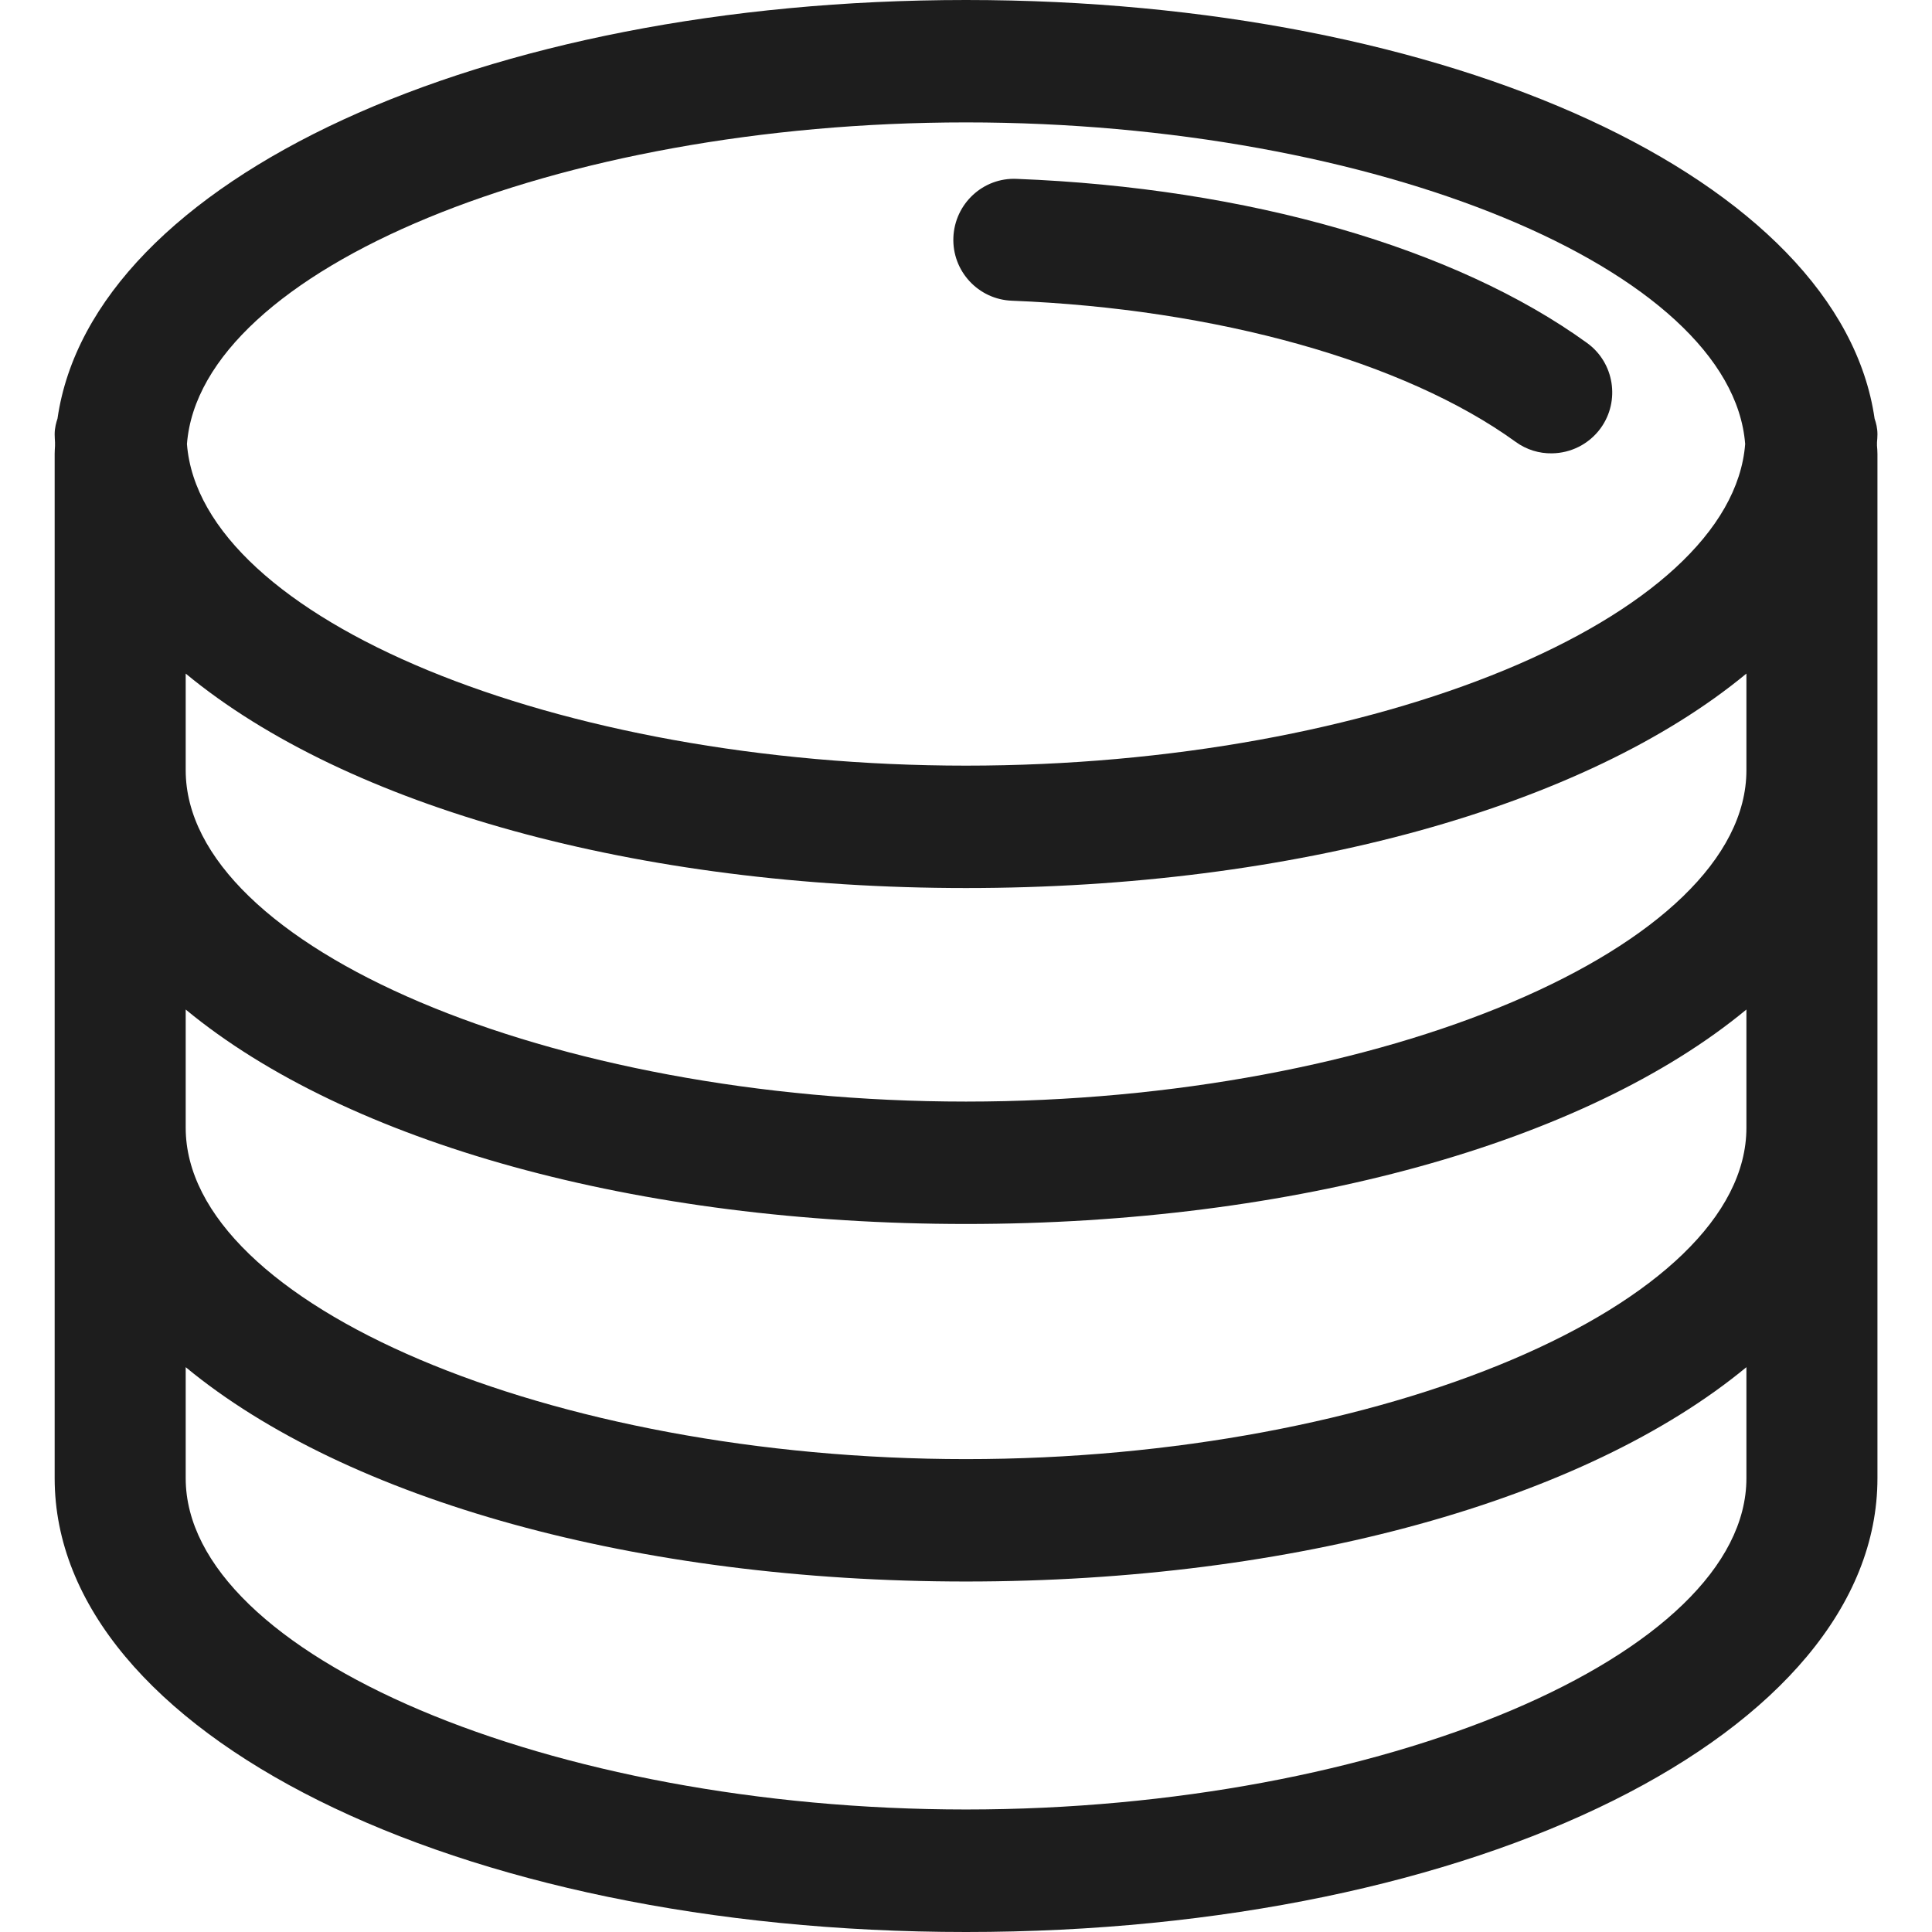
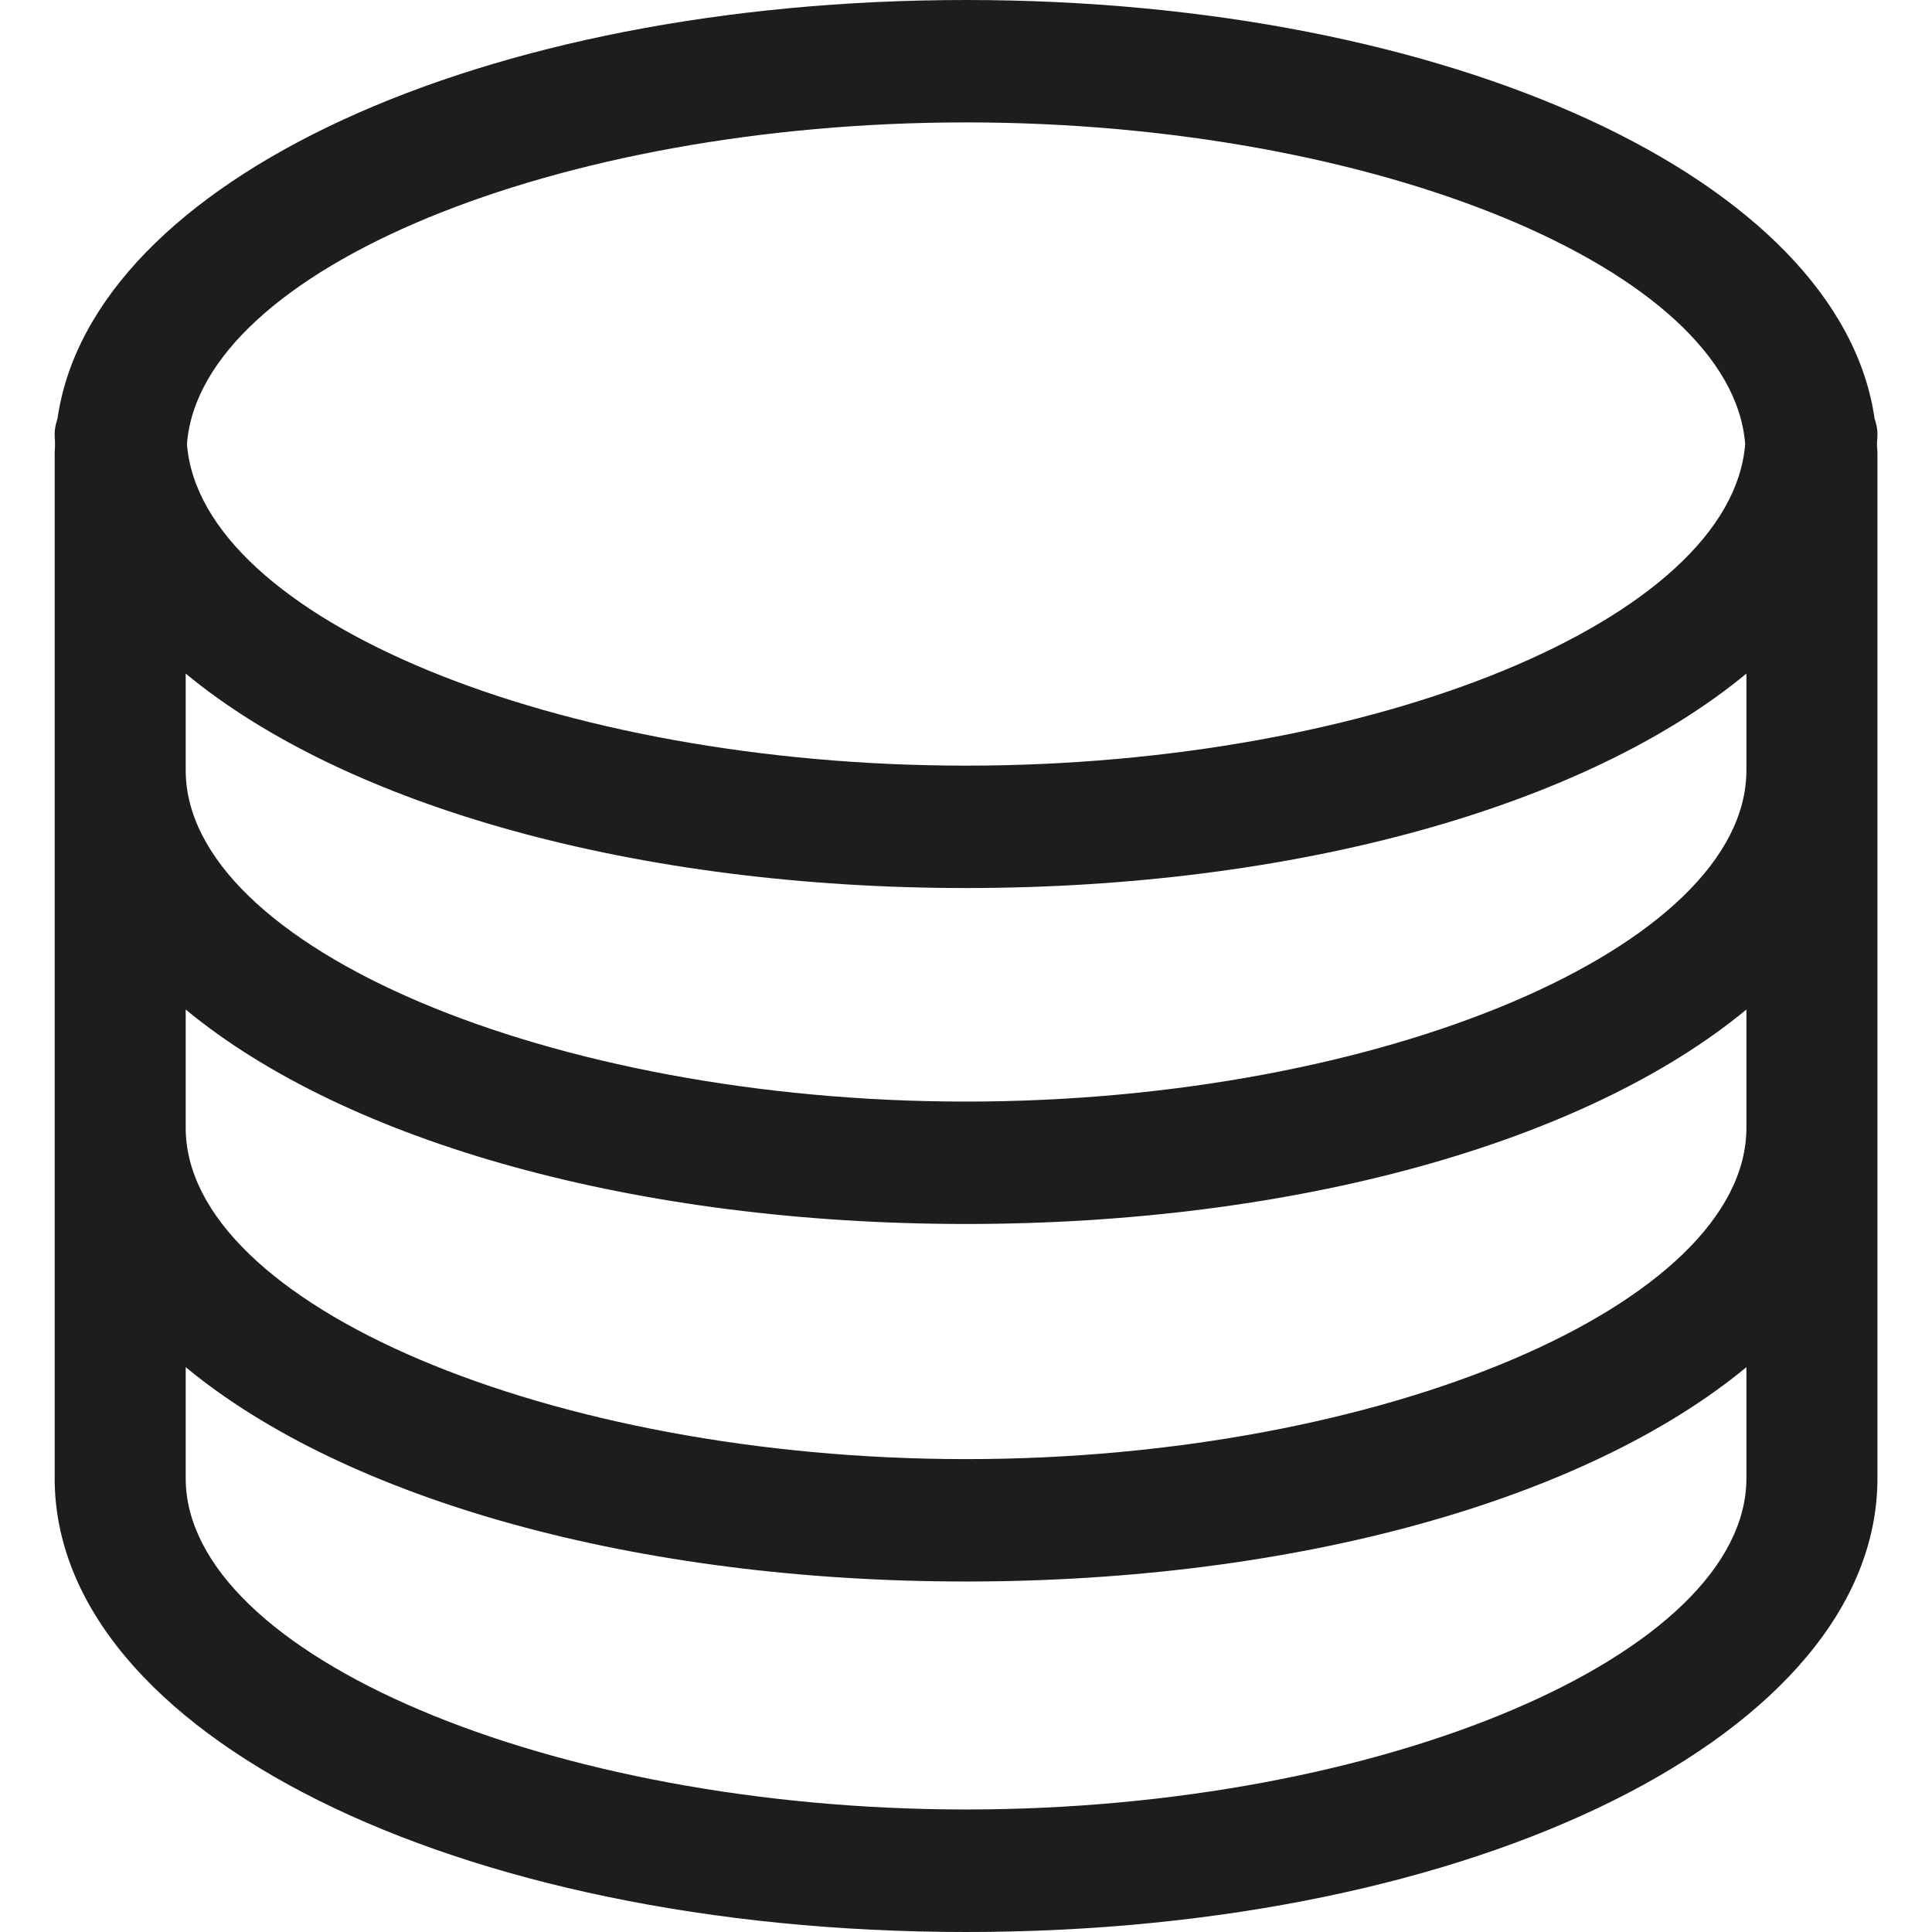
<svg xmlns="http://www.w3.org/2000/svg" width="17" height="17" viewBox="0 0 17 17" fill="none">
  <path d="M16.516 3.893C16.518 3.87 16.52 3.845 16.52 3.821C16.52 3.767 16.508 3.722 16.495 3.684C16.192 1.582 12.763 0 8.5 0C4.238 0 0.809 1.582 0.506 3.683C0.495 3.717 0.481 3.764 0.481 3.821C0.481 3.845 0.483 3.868 0.484 3.892V3.924C0.483 3.947 0.481 3.97 0.481 3.993V13.007C0.481 15.246 4.003 17 8.5 17C12.997 17 16.52 15.246 16.52 13.007V3.994C16.52 3.969 16.518 3.946 16.516 3.922V3.893ZM8.5 1.077C12.105 1.077 15.237 2.372 15.356 3.907C15.237 5.443 12.105 6.737 8.5 6.737C4.895 6.737 1.764 5.443 1.645 3.907C1.764 2.372 4.895 1.077 8.5 1.077ZM15.367 13.007C15.367 14.56 12.158 15.922 8.5 15.922C4.842 15.922 1.634 14.56 1.634 13.007V12.03C3.054 13.203 5.614 13.916 8.5 13.916C11.387 13.916 13.947 13.203 15.367 12.03V13.007H15.367ZM15.367 9.923C15.367 11.477 12.158 12.839 8.5 12.839C4.842 12.839 1.634 11.477 1.634 9.923V8.883C3.054 10.057 5.614 10.77 8.5 10.77C11.387 10.77 13.947 10.057 15.367 8.883V9.923H15.367ZM15.367 6.777C15.367 8.331 12.158 9.693 8.5 9.693C4.842 9.693 1.634 8.331 1.634 6.777V5.927C3.054 7.101 5.614 7.814 8.5 7.814C11.387 7.814 13.947 7.101 15.367 5.927V6.777H15.367Z" fill="#1D1D1D" />
-   <path d="M8.904 2.646C10.702 2.717 12.359 3.181 13.335 3.887C13.432 3.958 13.545 3.991 13.656 3.989C13.82 3.987 13.981 3.91 14.085 3.767C14.258 3.527 14.204 3.191 13.965 3.018C12.807 2.18 10.977 1.653 8.947 1.574C8.65 1.56 8.401 1.793 8.389 2.089C8.377 2.385 8.608 2.635 8.904 2.646Z" fill="#1D1D1D" />
</svg>